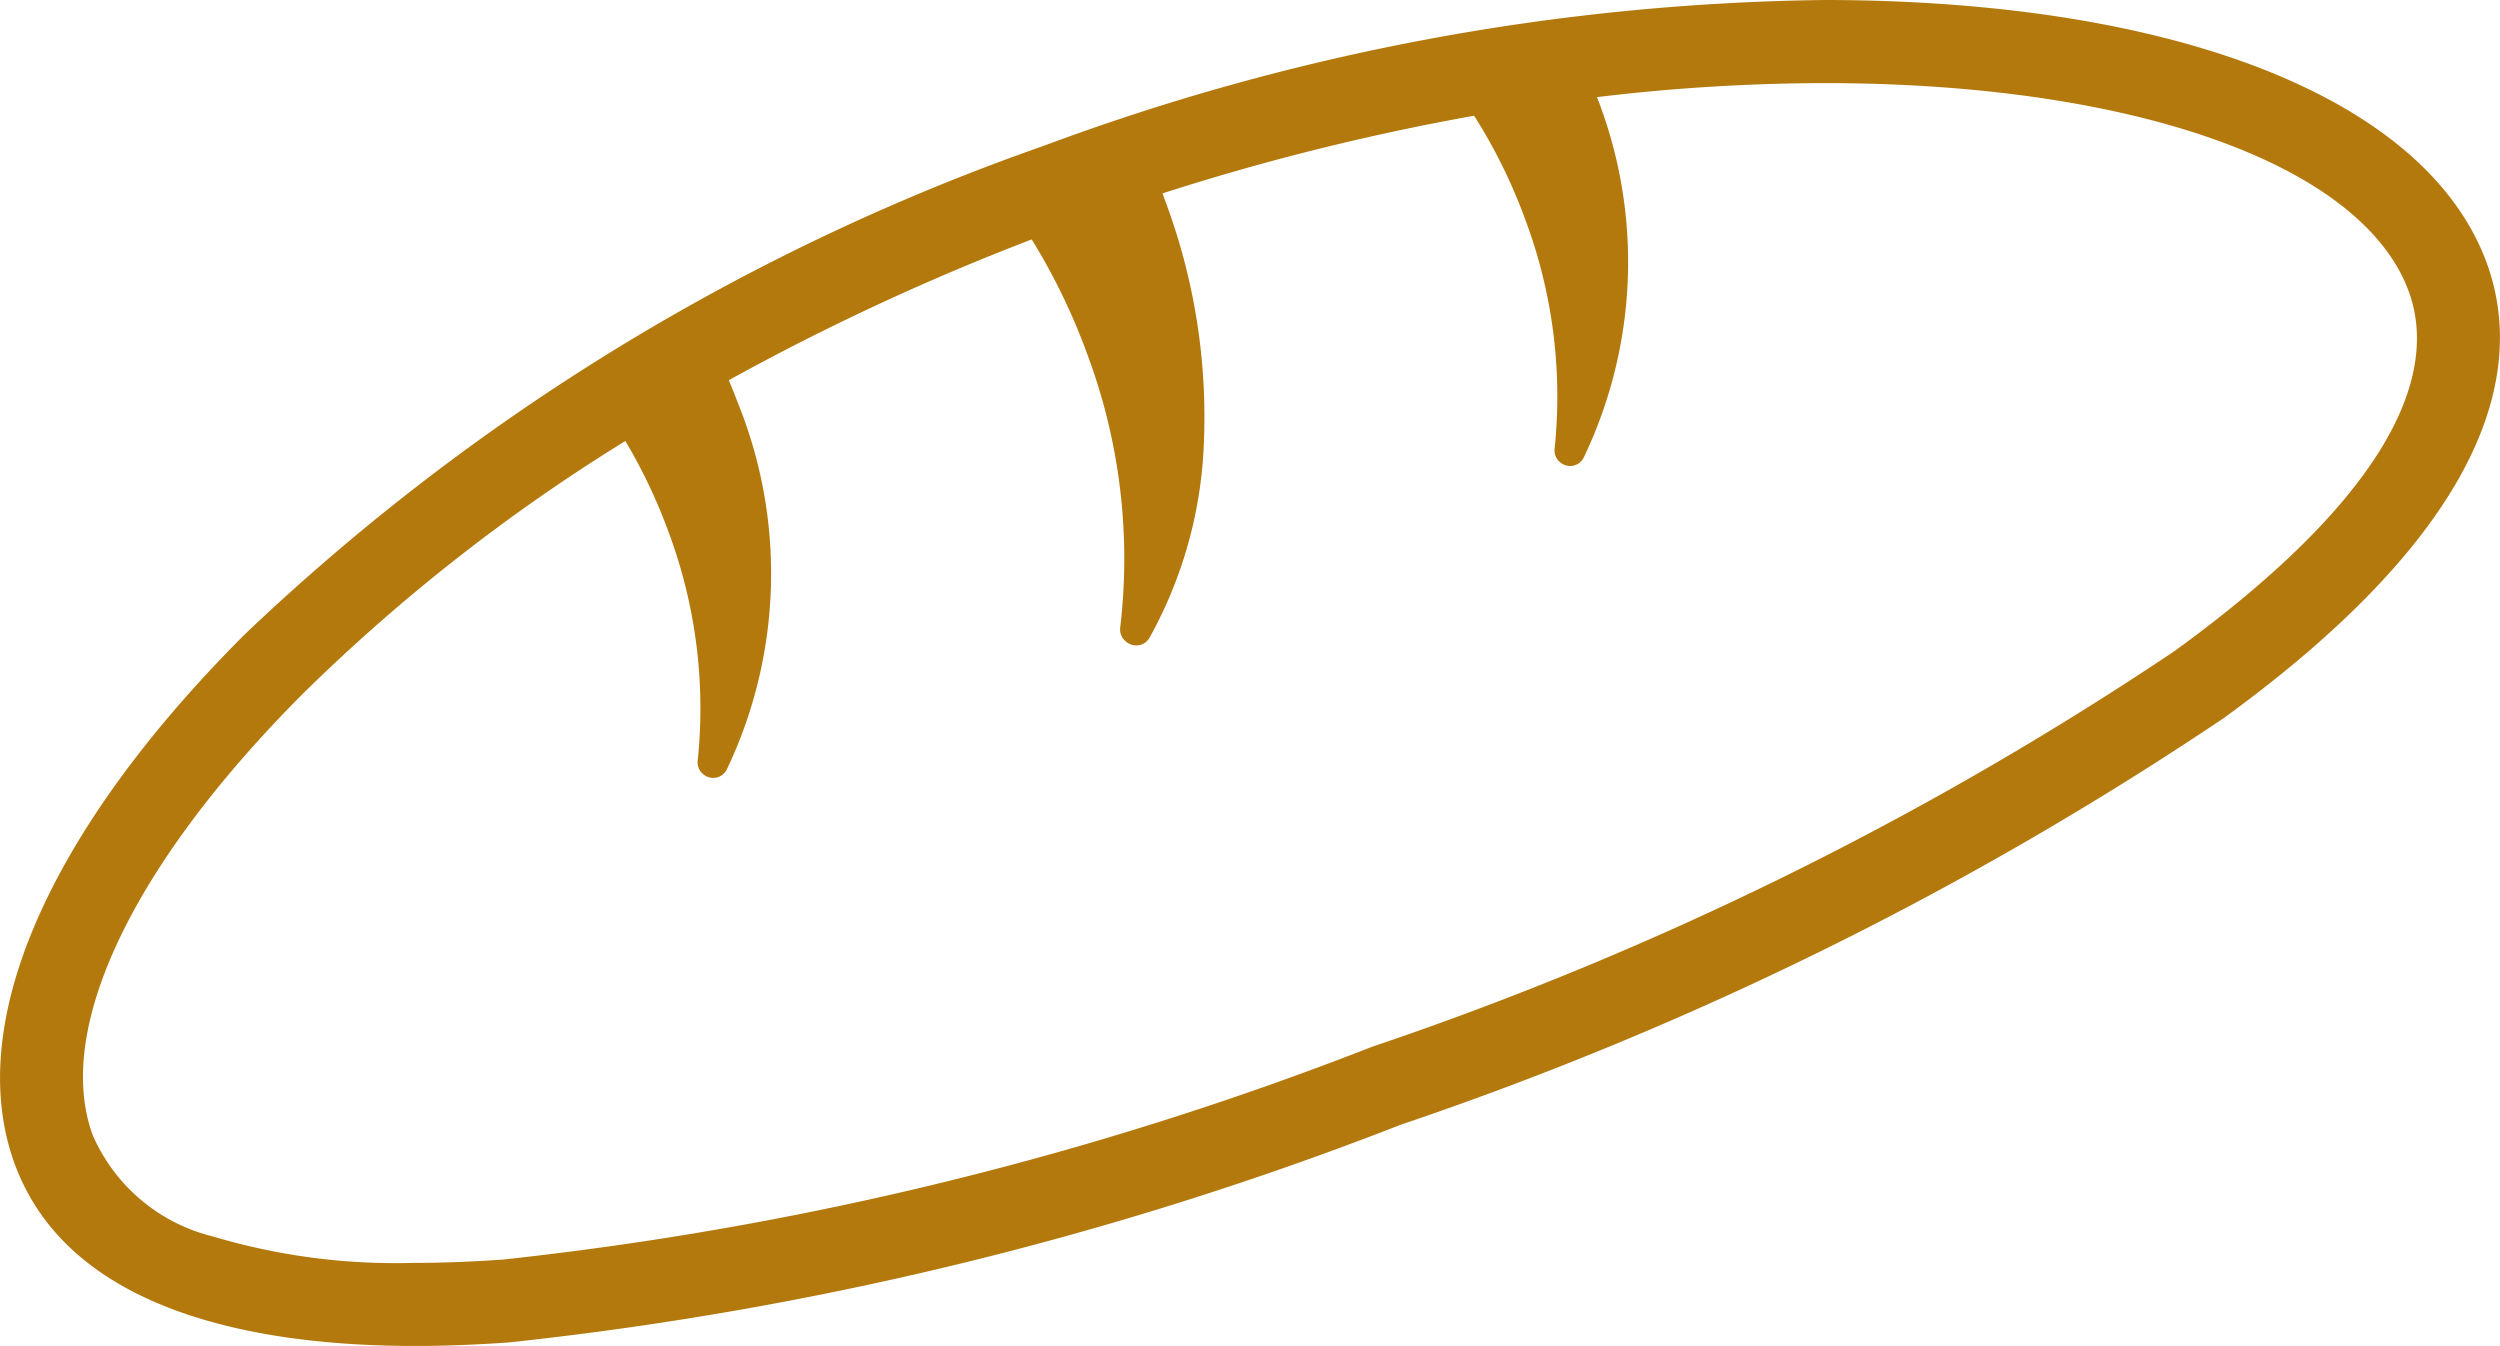
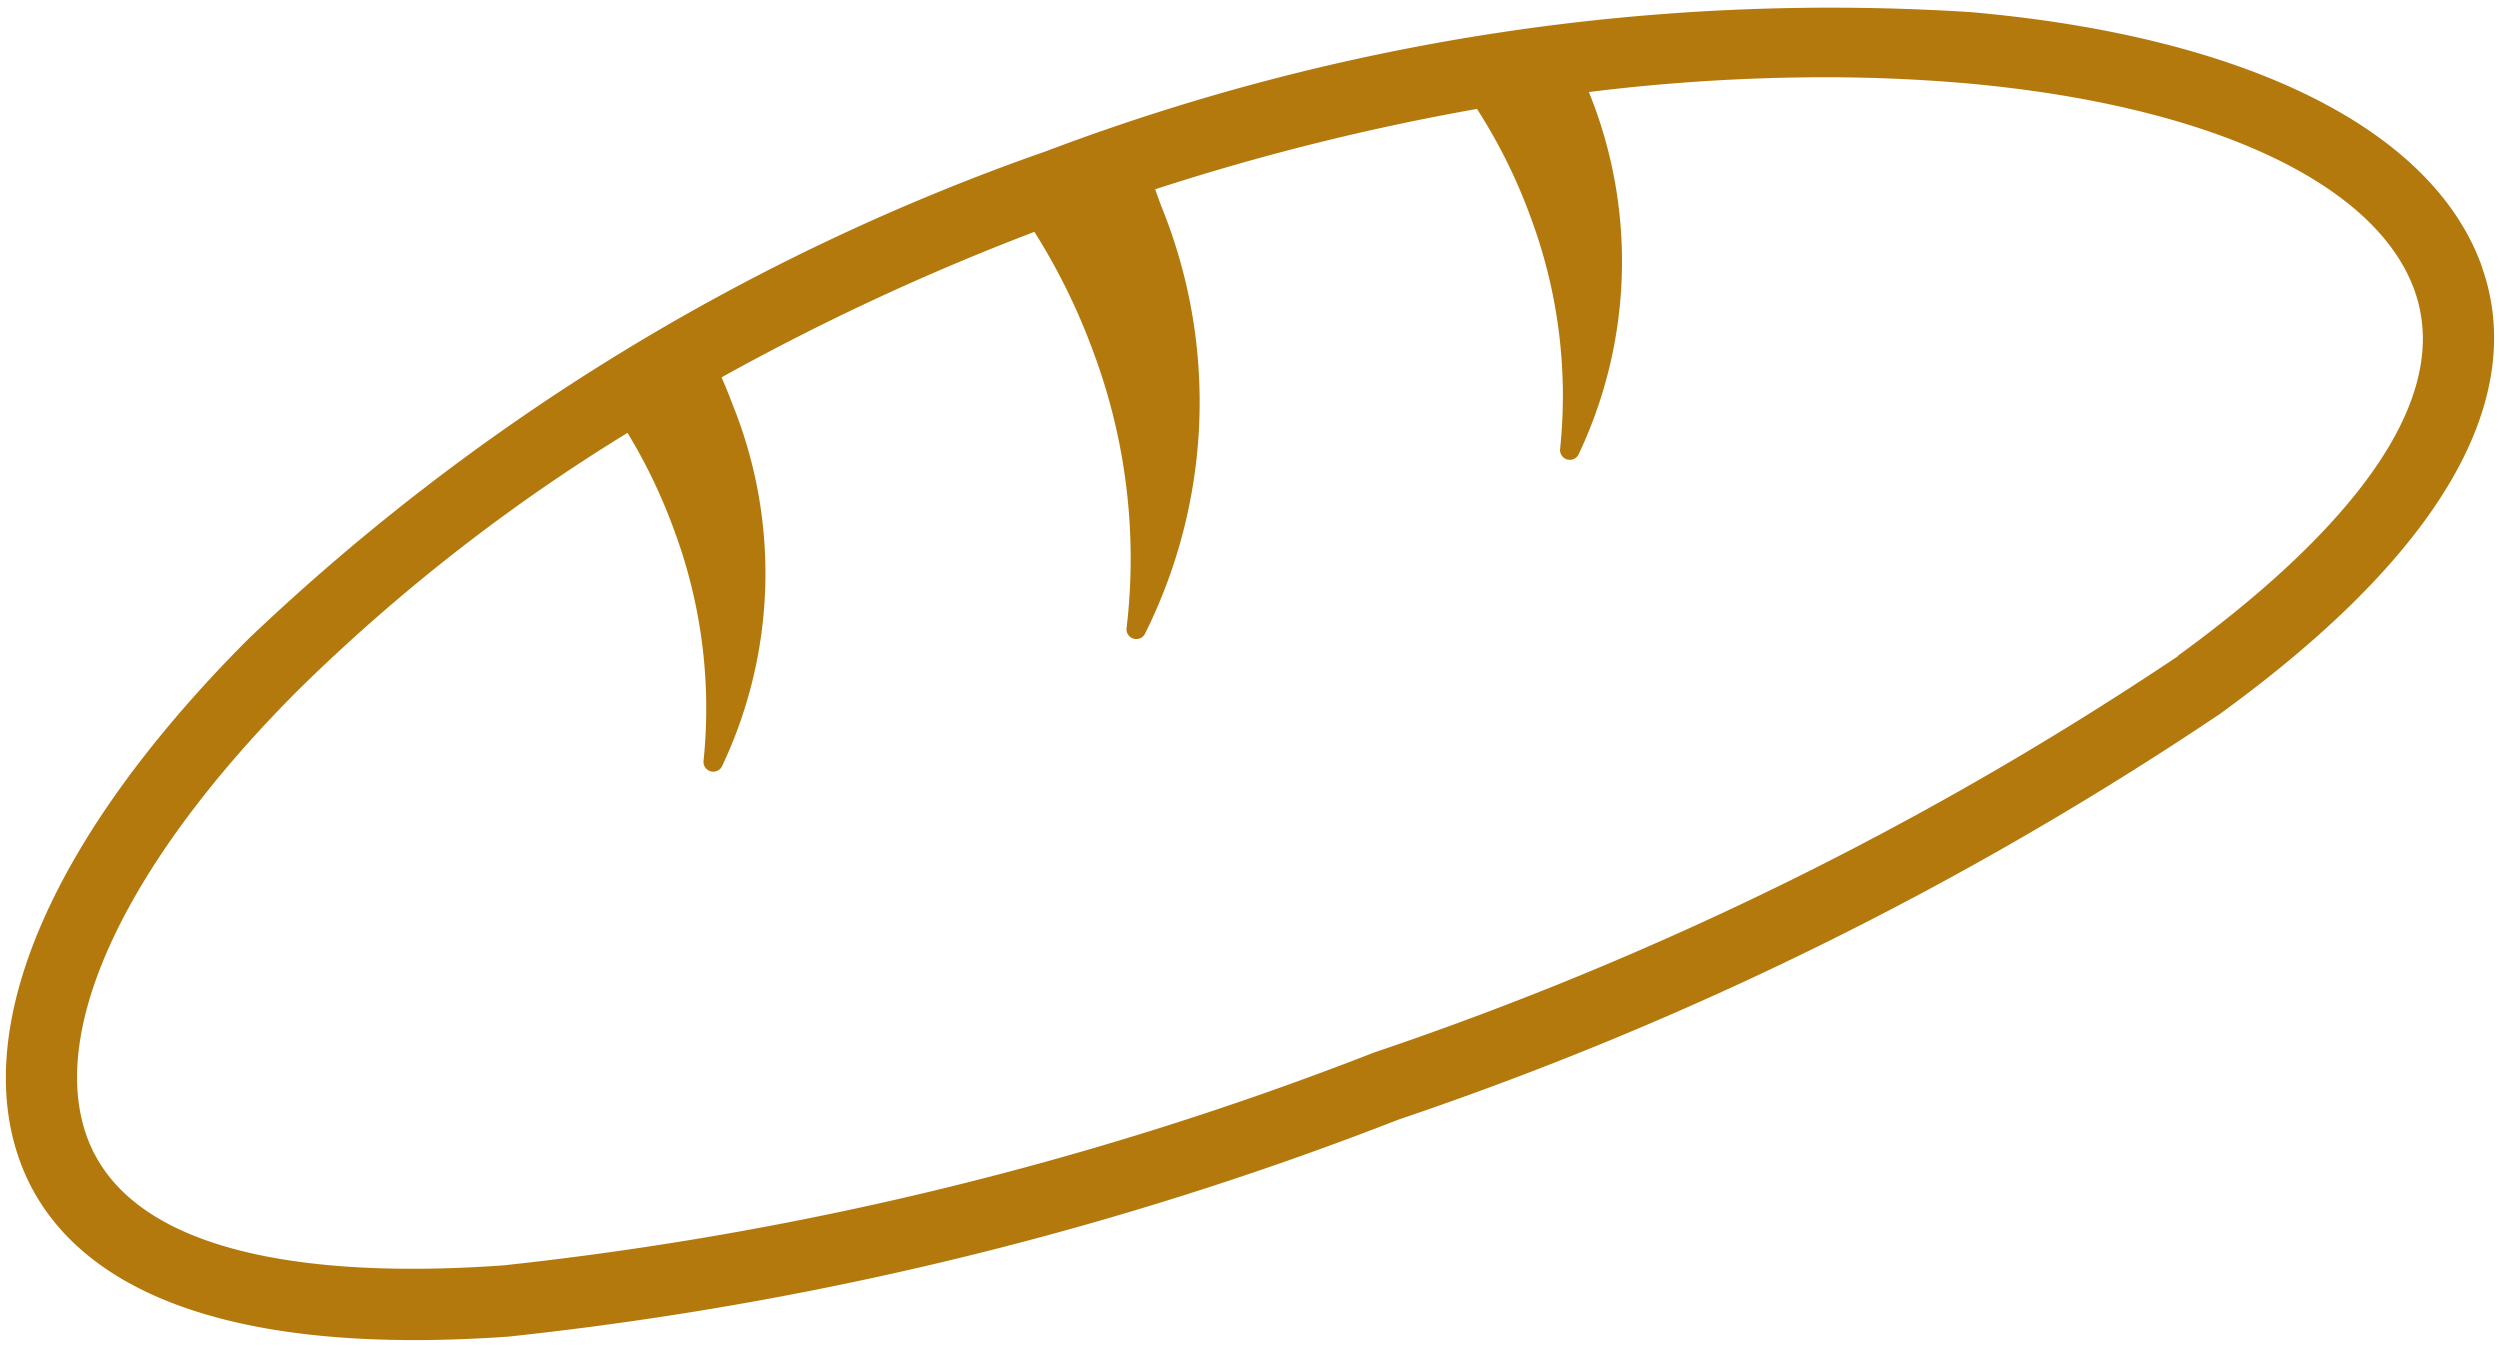
<svg xmlns="http://www.w3.org/2000/svg" width="42.624" height="22.948" viewBox="0 0 42.624 22.948">
  <g transform="translate(-166.4 -109.152)">
    <path d="M42.209,4.425h0C41.36,2.091,38.183.517,33.493.106A37.78,37.78,0,0,0,17.737,2.478a37.786,37.786,0,0,0-13.595,8.31C.814,14.117-.608,17.366.242,19.7c.522,1.435,2.132,3.048,6.727,3.048q.747,0,1.6-.059a59.042,59.042,0,0,0,15.175-3.7,59.043,59.043,0,0,0,14.006-6.917c4.733-3.436,5.037-6.053,4.458-7.643m-5.173,6.658a57.86,57.86,0,0,1-13.707,6.758A57.862,57.862,0,0,1,8.484,21.474c-2.8.2-6.309-.023-7.1-2.191-.671-1.843.681-4.7,3.618-7.634A31.306,31.306,0,0,1,10.6,7.28a9.283,9.283,0,0,1,.79,1.646,8.712,8.712,0,0,1,.506,3.947.167.167,0,0,0,.311.1,7.676,7.676,0,0,0,.18-6.187c-.056-.155-.12-.3-.183-.453a41.311,41.311,0,0,1,5.333-2.48,10.745,10.745,0,0,1,1,2.033,10.073,10.073,0,0,1,.572,4.72.167.167,0,0,0,.309.108,8.844,8.844,0,0,0,.278-7.31c-.042-.115-.072-.2-.1-.277a40.832,40.832,0,0,1,5.487-1.37A9.231,9.231,0,0,1,26,3.609,8.708,8.708,0,0,1,26.5,7.556a.167.167,0,0,0,.311.1,7.675,7.675,0,0,0,.18-6.187A32.94,32.94,0,0,1,31,1.217c.813,0,1.61.034,2.384.1,4.137.362,7.008,1.679,7.679,3.522h0c.789,2.168-1.756,4.59-4.029,6.241" transform="translate(166.499 109.252)" fill="#b3790d" />
-     <path d="M6.969,22.848c-2.595,0-5.884-.54-6.821-3.114-.863-2.372.567-5.658,3.924-9.016A37.887,37.887,0,0,1,17.7,2.385,39.5,39.5,0,0,1,31.008-.1c.851,0,1.689.036,2.493.106,4.73.414,7.938,2.012,8.8,4.384.591,1.623.291,4.286-4.493,7.758a59.141,59.141,0,0,1-14.03,6.93,59.138,59.138,0,0,1-15.2,3.71C8.017,22.828,7.476,22.848,6.969,22.848ZM31.008.1A39.3,39.3,0,0,0,17.771,2.572,37.684,37.684,0,0,0,4.213,10.859C.913,14.16-.5,17.369.336,19.665c.9,2.465,4.1,2.982,6.633,2.982.5,0,1.039-.02,1.594-.059a58.944,58.944,0,0,0,15.148-3.7,58.946,58.946,0,0,0,13.981-6.9c4.683-3.4,4.99-5.97,4.423-7.528-.836-2.3-3.981-3.846-8.631-4.253C32.686.136,31.853.1,31.008.1ZM6.938,21.631a11.08,11.08,0,0,1-3.473-.461,3.207,3.207,0,0,1-2.174-1.853c-.685-1.881.677-4.774,3.641-7.739A31.317,31.317,0,0,1,10.544,7.2l.086-.053.052.086a9.408,9.408,0,0,1,.8,1.663,8.805,8.805,0,0,1,.512,3.993.065.065,0,0,0,.015.053.076.076,0,0,0,.055.024.059.059,0,0,0,.054-.034,7.558,7.558,0,0,0,.173-6.1c-.056-.152-.119-.3-.181-.448l-.035-.083.079-.044A41.443,41.443,0,0,1,17.5,3.764l.077-.029.044.07a10.875,10.875,0,0,1,1,2.052,10.151,10.151,0,0,1,.577,4.768.063.063,0,0,0,.014.053.075.075,0,0,0,.055.024.06.06,0,0,0,.054-.033,7.206,7.206,0,0,0,.9-3.291,10.267,10.267,0,0,0-.631-3.935c-.043-.119-.074-.208-.1-.279l-.032-.1.1-.031a40.974,40.974,0,0,1,5.5-1.374l.065-.012.036.056a9.351,9.351,0,0,1,.929,1.868A8.8,8.8,0,0,1,26.6,7.568a.065.065,0,0,0,.015.053.076.076,0,0,0,.055.024.059.059,0,0,0,.054-.034,7.557,7.557,0,0,0,.173-6.1l-.043-.118.125-.015A33.117,33.117,0,0,1,31,1.117c.817,0,1.622.034,2.393.1,4.177.366,7.079,1.707,7.764,3.588l.006.017c.792,2.222-1.775,4.673-4.071,6.339a57.958,57.958,0,0,1-13.732,6.771A57.959,57.959,0,0,1,8.491,21.574C7.951,21.612,7.429,21.631,6.938,21.631ZM10.563,7.419a31.033,31.033,0,0,0-5.489,4.3C2.166,14.628.822,17.443,1.48,19.249a3.019,3.019,0,0,0,2.05,1.732,10.886,10.886,0,0,0,3.409.451c.486,0,1-.019,1.539-.057a57.765,57.765,0,0,0,14.817-3.628A57.764,57.764,0,0,0,36.977,11c4.069-2.954,4.418-4.962,3.994-6.126l-.006-.016c-.668-1.8-3.5-3.083-7.587-3.441-.765-.067-1.564-.1-2.375-.1a32.813,32.813,0,0,0-3.874.239A7.717,7.717,0,0,1,26.9,7.707a.259.259,0,0,1-.229.138.274.274,0,0,1-.2-.091.264.264,0,0,1-.064-.209,8.6,8.6,0,0,0-.5-3.9,9.148,9.148,0,0,0-.873-1.772,40.774,40.774,0,0,0-5.312,1.324c.018.051.038.11.064.179a10.469,10.469,0,0,1,.643,4.012,7.406,7.406,0,0,1-.928,3.383.258.258,0,0,1-.227.133.277.277,0,0,1-.205-.093A.263.263,0,0,1,19,10.6a9.951,9.951,0,0,0-.566-4.673,10.667,10.667,0,0,0-.943-1.945,41.253,41.253,0,0,0-5.164,2.4c.051.122.1.246.149.374a7.759,7.759,0,0,1-.186,6.269.259.259,0,0,1-.229.138.274.274,0,0,1-.2-.091.264.264,0,0,1-.064-.209,8.6,8.6,0,0,0-.5-3.9A9.2,9.2,0,0,0,10.563,7.419Z" transform="translate(166.499 109.252)" fill="#b3790d" />
  </g>
</svg>